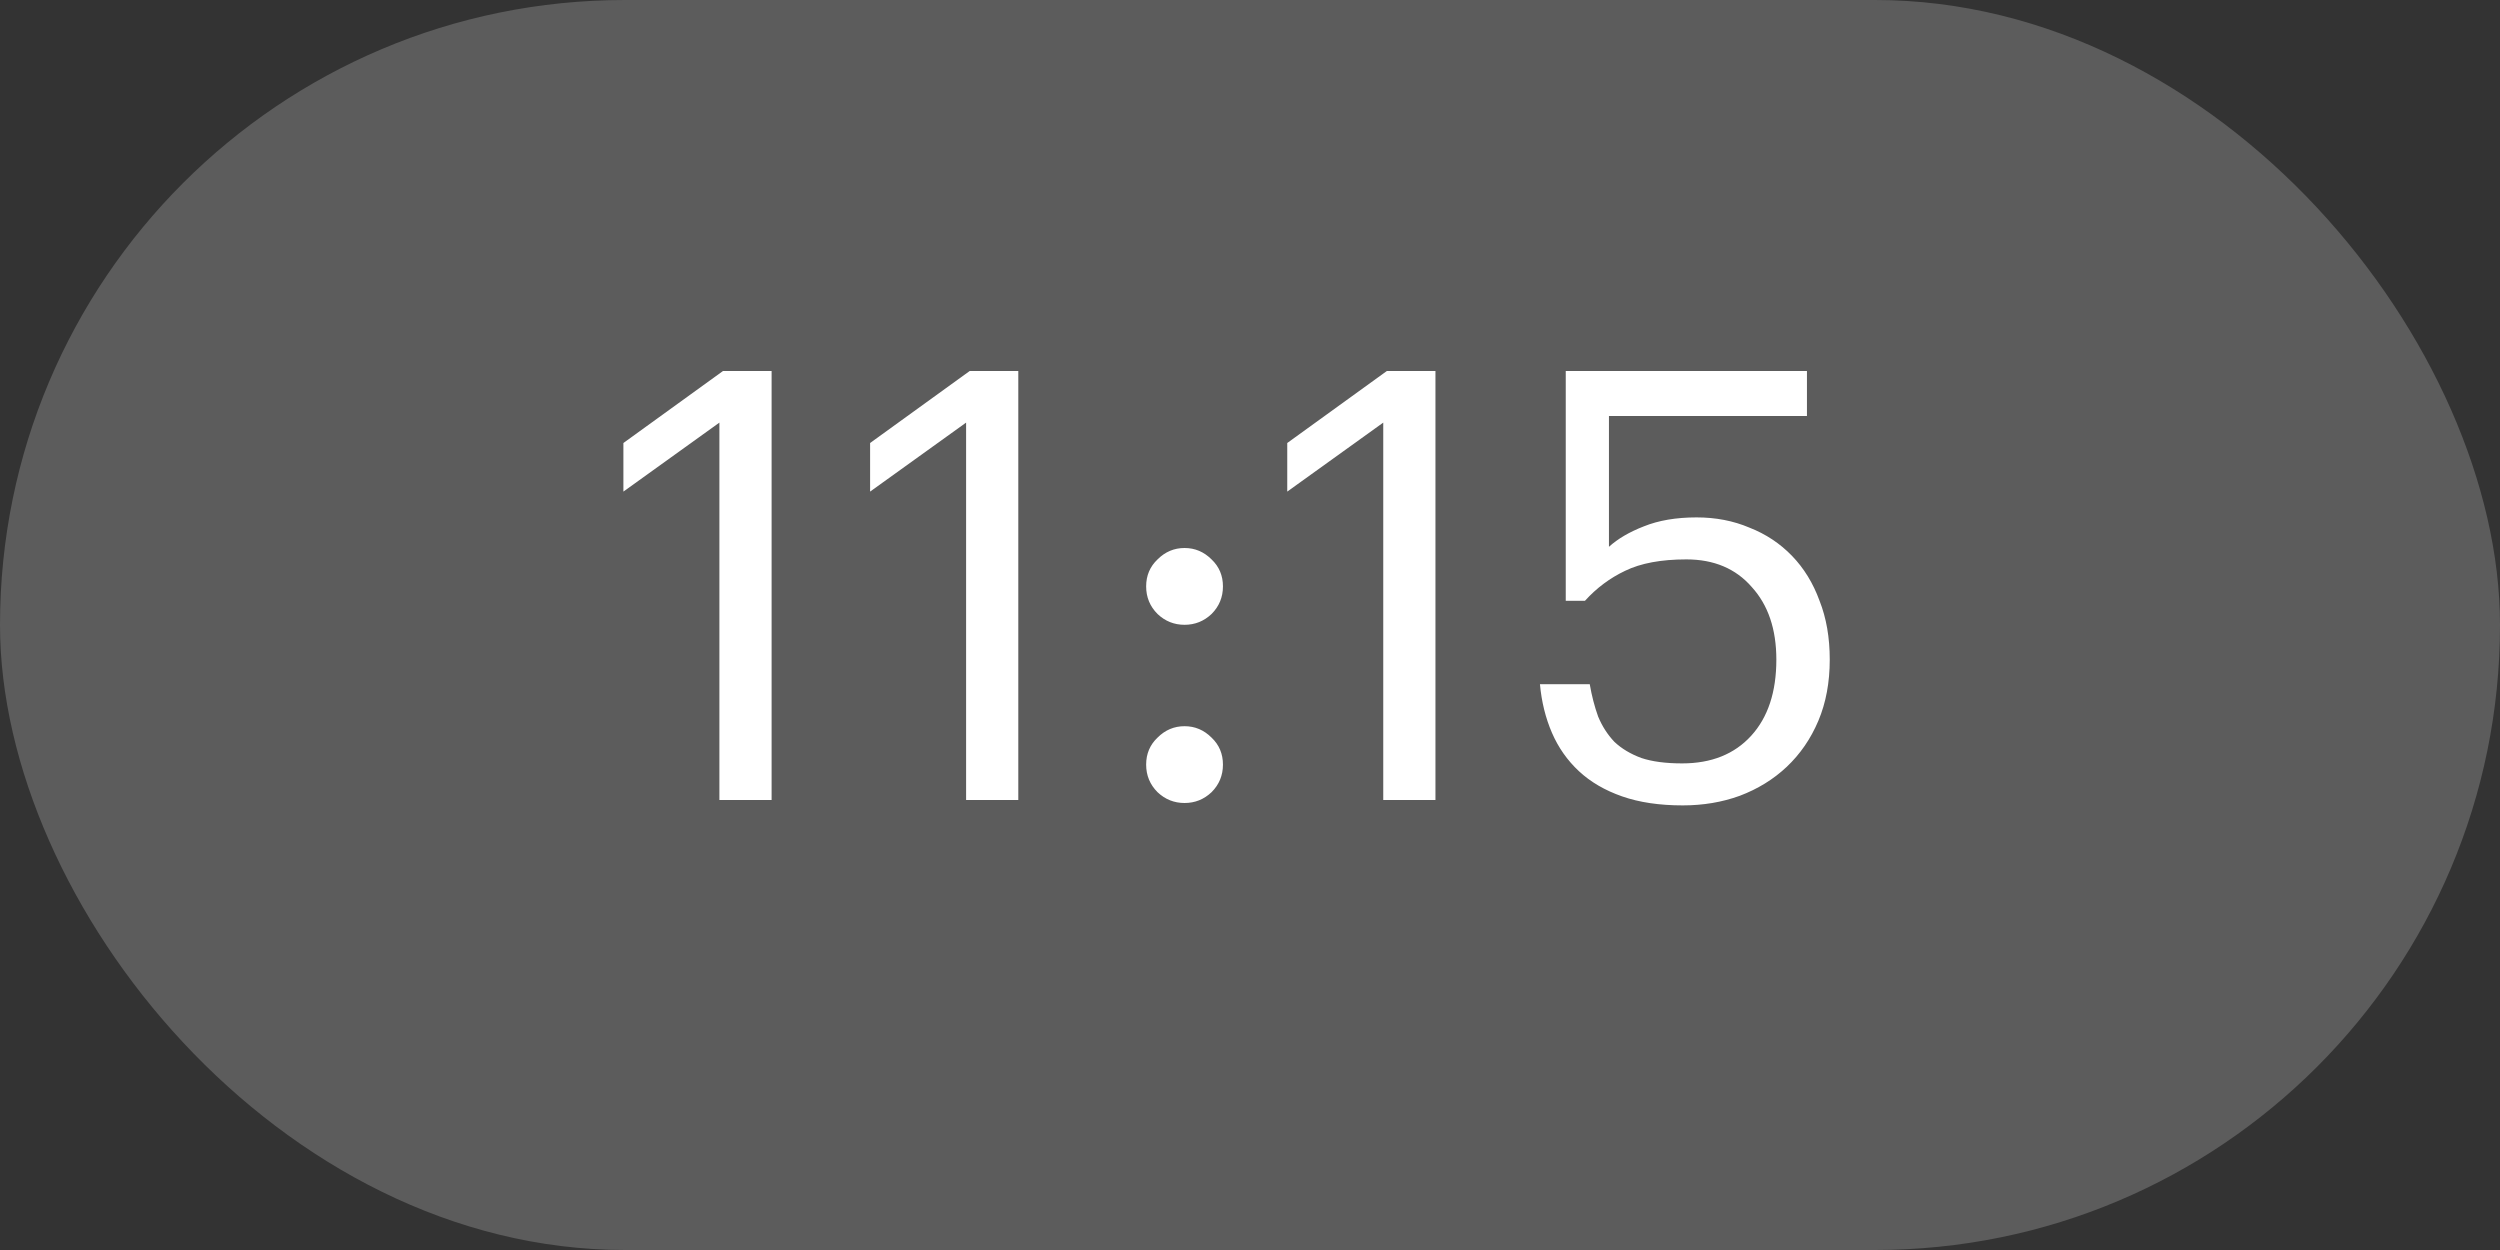
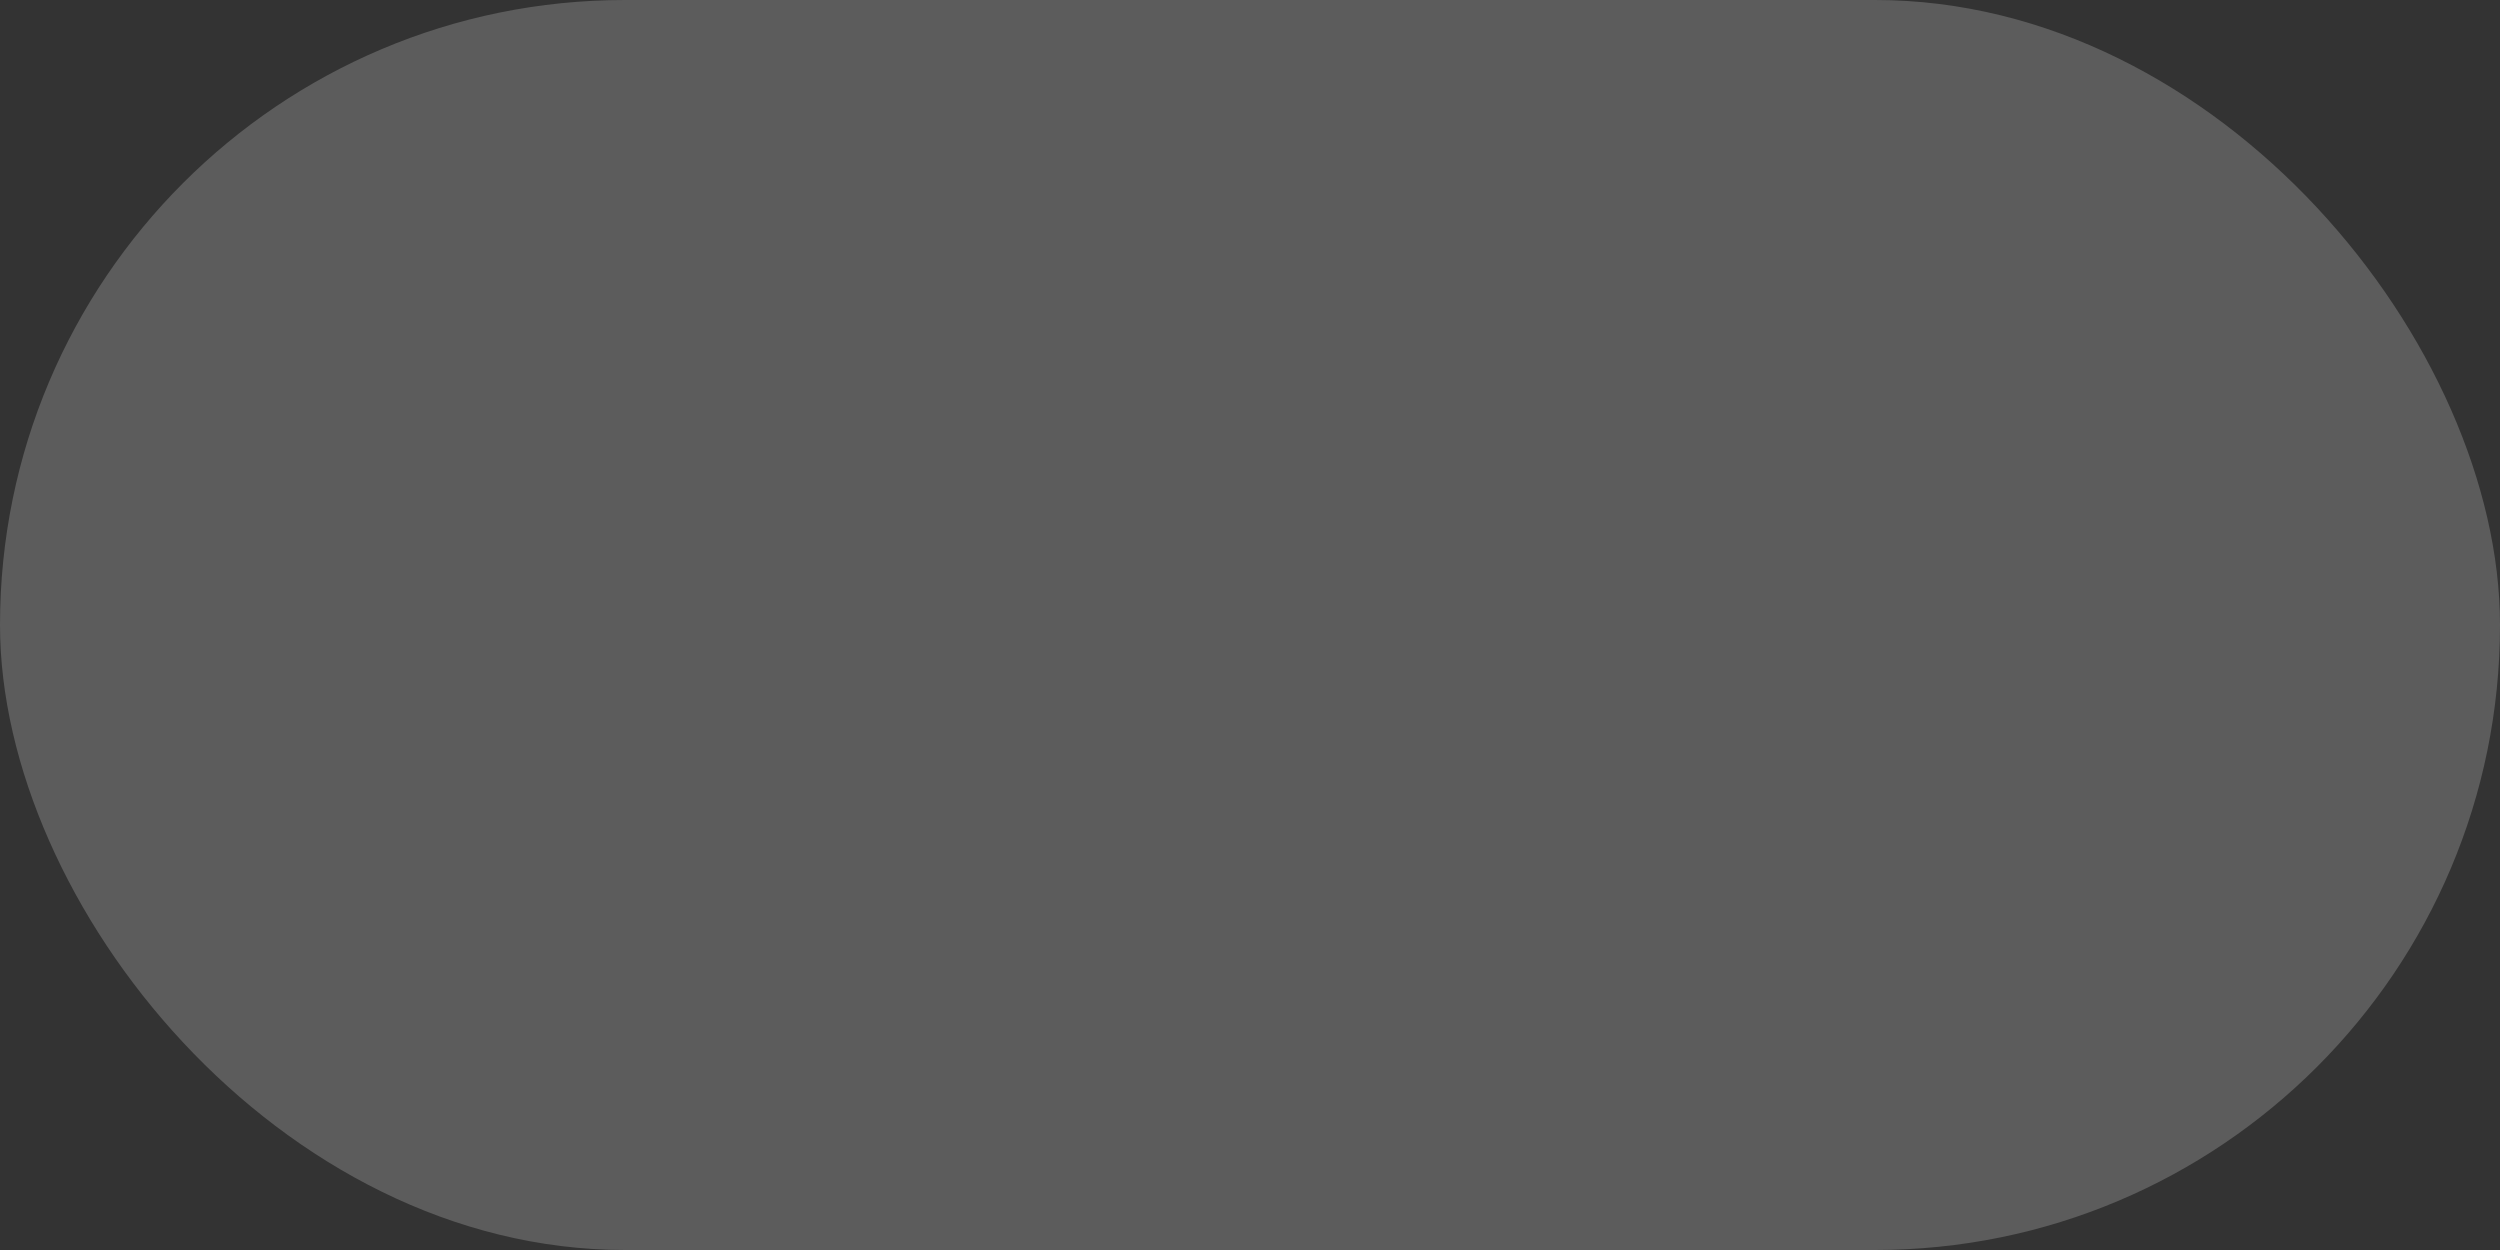
<svg xmlns="http://www.w3.org/2000/svg" width="50" height="25" viewBox="0 0 50 25" fill="none">
  <rect x="0" y="0" width="50" height="25" fill="#333333" stroke="none" />
  <rect y="0" width="50" height="25" rx="12.5" fill="white" fill-opacity="0.2" />
-   <path d="M14.388 8.452L12.468 9.832V8.86L14.46 7.42H15.432V16H14.388V8.452ZM19.322 8.452L17.402 9.832V8.86L19.394 7.42H20.366V16H19.322V8.452ZM23.691 16.06C23.483 16.06 23.303 15.988 23.151 15.844C22.999 15.692 22.923 15.508 22.923 15.292C22.923 15.076 22.999 14.896 23.151 14.752C23.303 14.6 23.483 14.524 23.691 14.524C23.899 14.524 24.079 14.6 24.231 14.752C24.383 14.896 24.459 15.076 24.459 15.292C24.459 15.508 24.383 15.692 24.231 15.844C24.079 15.988 23.899 16.06 23.691 16.06ZM23.691 12.496C23.483 12.496 23.303 12.424 23.151 12.28C22.999 12.128 22.923 11.944 22.923 11.728C22.923 11.512 22.999 11.332 23.151 11.188C23.303 11.036 23.483 10.96 23.691 10.96C23.899 10.96 24.079 11.036 24.231 11.188C24.383 11.332 24.459 11.512 24.459 11.728C24.459 11.944 24.383 12.128 24.231 12.28C24.079 12.424 23.899 12.496 23.691 12.496ZM27.665 8.452L25.745 9.832V8.86L27.737 7.42H28.709V16H27.665V8.452ZM33.655 16.108C33.191 16.108 32.787 16.048 32.443 15.928C32.099 15.808 31.811 15.64 31.579 15.424C31.347 15.208 31.167 14.952 31.039 14.656C30.911 14.36 30.831 14.036 30.799 13.684H31.795C31.835 13.916 31.891 14.132 31.963 14.332C32.043 14.524 32.151 14.692 32.287 14.836C32.431 14.972 32.611 15.08 32.827 15.16C33.043 15.232 33.315 15.268 33.643 15.268C34.227 15.268 34.687 15.084 35.023 14.716C35.359 14.348 35.527 13.84 35.527 13.192C35.527 12.584 35.363 12.1 35.035 11.74C34.715 11.372 34.279 11.188 33.727 11.188C33.223 11.188 32.815 11.264 32.503 11.416C32.199 11.56 31.931 11.76 31.699 12.016H31.315V7.42H36.139V8.32H32.179V10.936C32.355 10.776 32.587 10.64 32.875 10.528C33.171 10.408 33.523 10.348 33.931 10.348C34.315 10.348 34.667 10.416 34.987 10.552C35.315 10.68 35.599 10.868 35.839 11.116C36.079 11.364 36.263 11.664 36.391 12.016C36.527 12.36 36.595 12.752 36.595 13.192C36.595 13.648 36.519 14.056 36.367 14.416C36.215 14.776 36.003 15.084 35.731 15.34C35.467 15.588 35.155 15.78 34.795 15.916C34.443 16.044 34.063 16.108 33.655 16.108Z" fill="white" />
</svg>